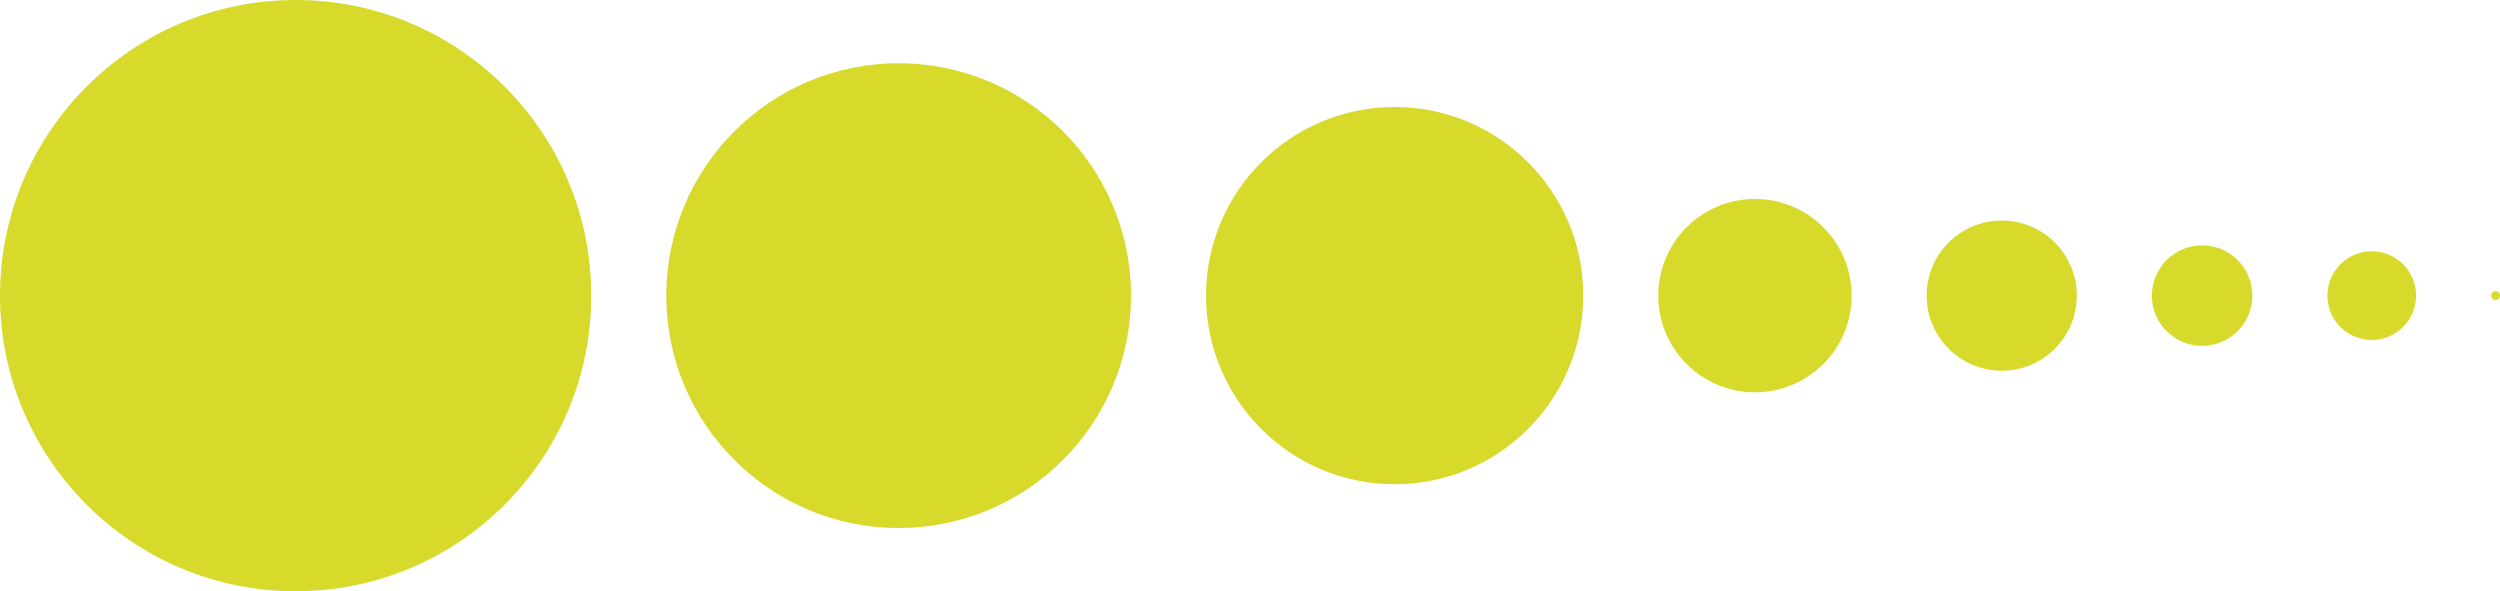
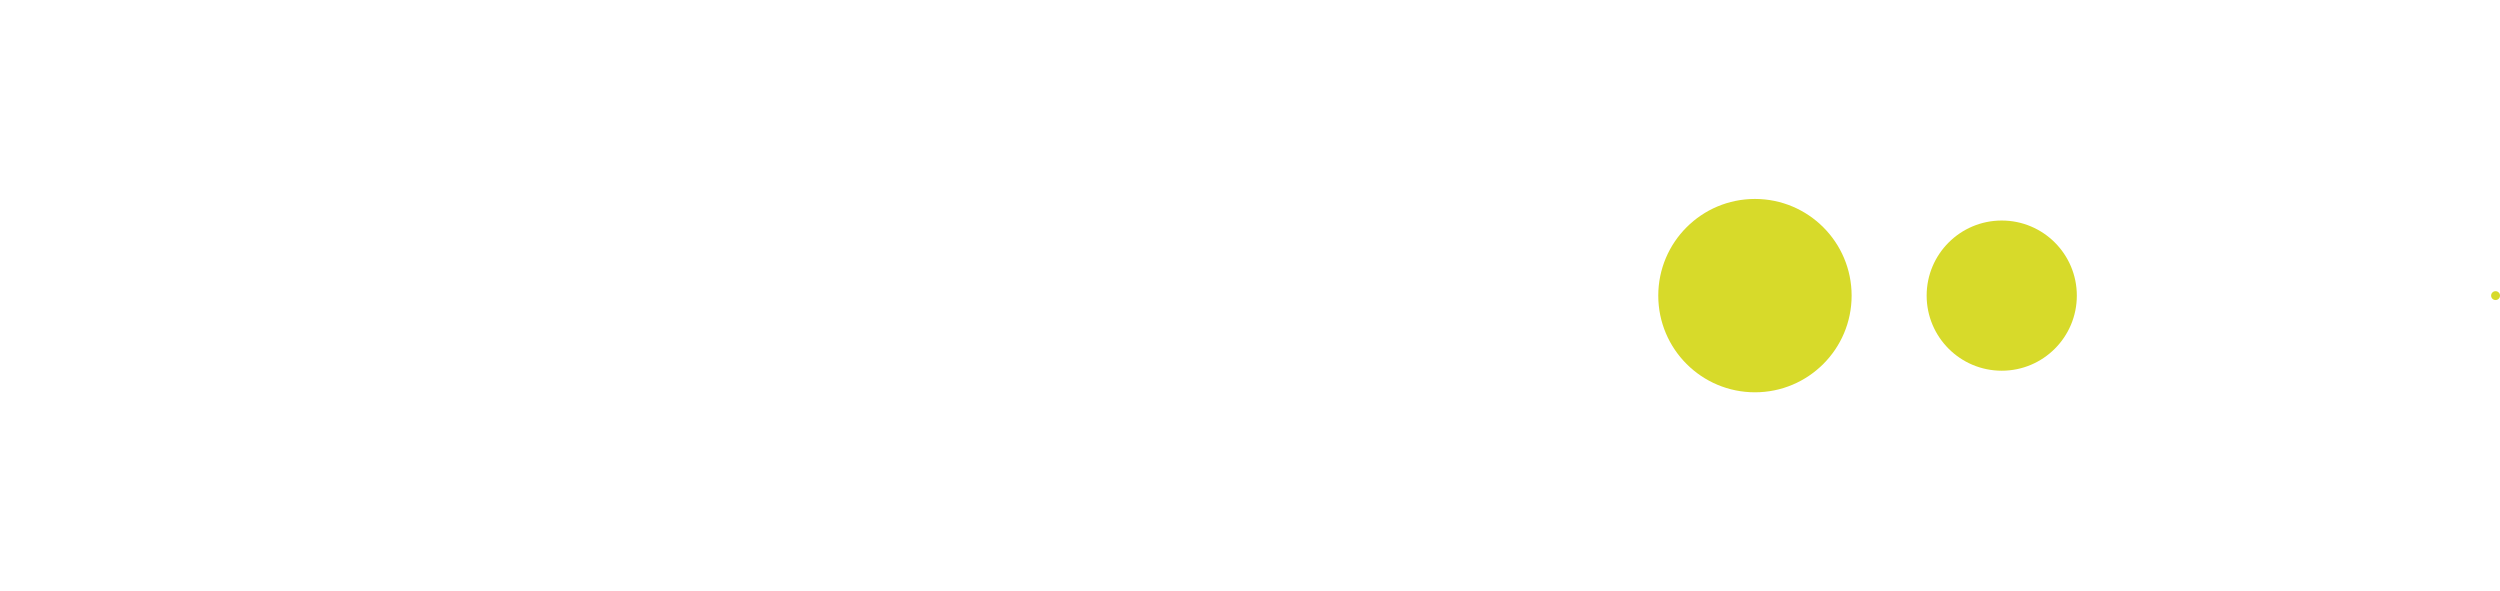
<svg xmlns="http://www.w3.org/2000/svg" id="Calque_1" data-name="Calque 1" viewBox="0 0 119.857 28.346">
  <defs>
    <style>
      .cls-1 {
        fill: none;
      }

      .cls-2 {
        fill: #d7da2a;
      }

      .cls-3 {
        clip-path: url(#clippath);
      }
    </style>
    <clipPath id="clippath">
      <rect class="cls-1" width="119.856" height="28.346" />
    </clipPath>
  </defs>
  <g class="cls-3">
-     <path class="cls-2" d="M14.173,28.346c7.828,0,14.173-6.346,14.173-14.173C28.346,6.345,22.001,0,14.173,0S0,6.345 0,14.173C0,22,6.345,28.346,14.173,28.346" />
-     <path class="cls-2" d="M43.084,25.314c6.153,0,11.14-4.988,11.14-11.141,0-6.152-4.987-11.14-11.14-11.14s-11.14,4.988-11.14,11.14c0,6.153,4.987,11.141,11.14,11.141" />
-     <path class="cls-2" d="M66.863,23.215c4.994,0,9.043-4.049,9.043-9.043,0-4.993-4.049-9.042-9.043-9.042-4.994,0-9.043,4.049-9.043,9.042,0,4.994,4.049,9.043,9.043,9.043" />
    <path class="cls-2" d="M84.137,18.808c2.56,0,4.635-2.075,4.635-4.635,0-2.559-2.075-4.635-4.635-4.635s-4.635,2.076-4.635,4.635c0,2.56,2.075,4.635,4.635,4.635" />
    <path class="cls-2" d="M95.969,17.773c1.988,0,3.6-1.612,3.6-3.601,0-1.988-1.612-3.599-3.6-3.599s-3.6,1.611-3.6,3.599c0,1.989,1.612,3.601,3.6,3.601" />
-     <path class="cls-2" d="M105.576,16.581c1.331,0,2.409-1.078,2.409-2.409,0-1.33-1.078-2.409-2.409-2.409s-2.409,1.079-2.409,2.409c0,1.331,1.078,2.409,2.409,2.409" />
-     <path class="cls-2" d="M113.708,16.299c1.174,0,2.126-.952,2.126-2.126,0-1.174-.952-2.126-2.126-2.126s-2.126.952-2.126,2.126c0,1.174.952,2.126,2.126,2.126" />
    <path class="cls-2" d="M119.644,14.385c.117,0,.213-.095.213-.212,0-.118-.096-.213-.213-.213s-.213.095-.213.213c0,.117.096.212.213.212" />
  </g>
</svg>